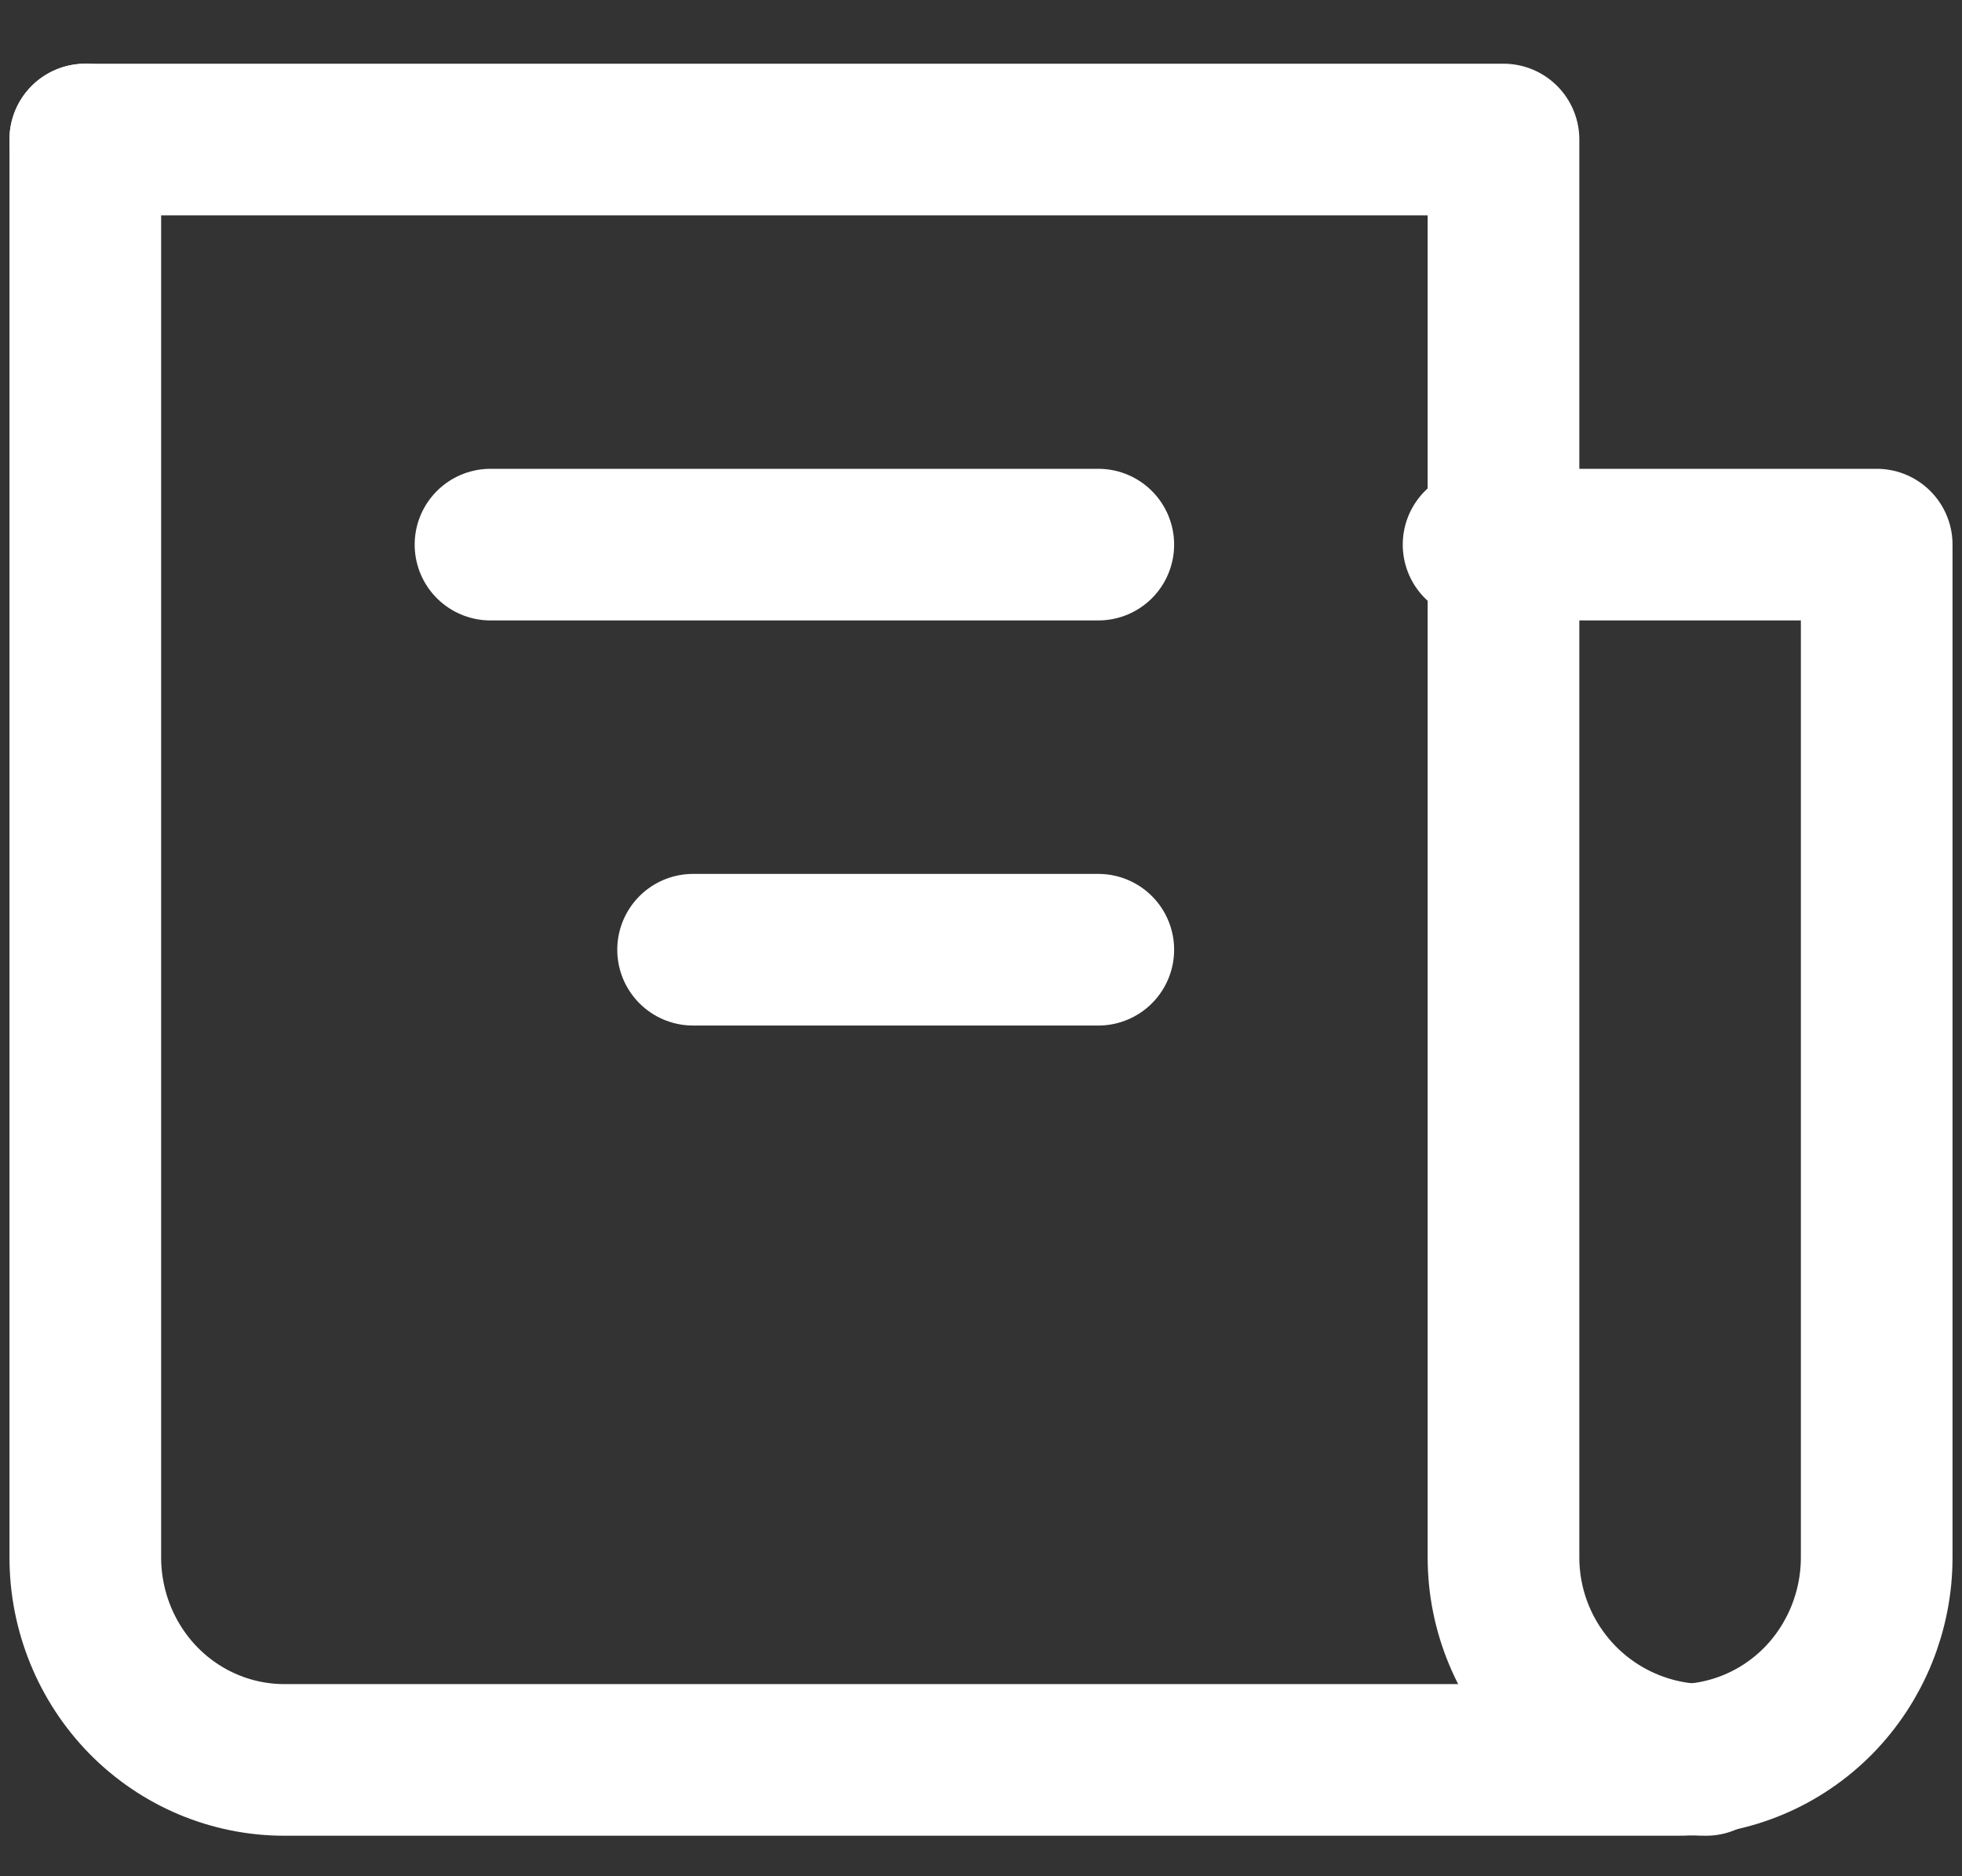
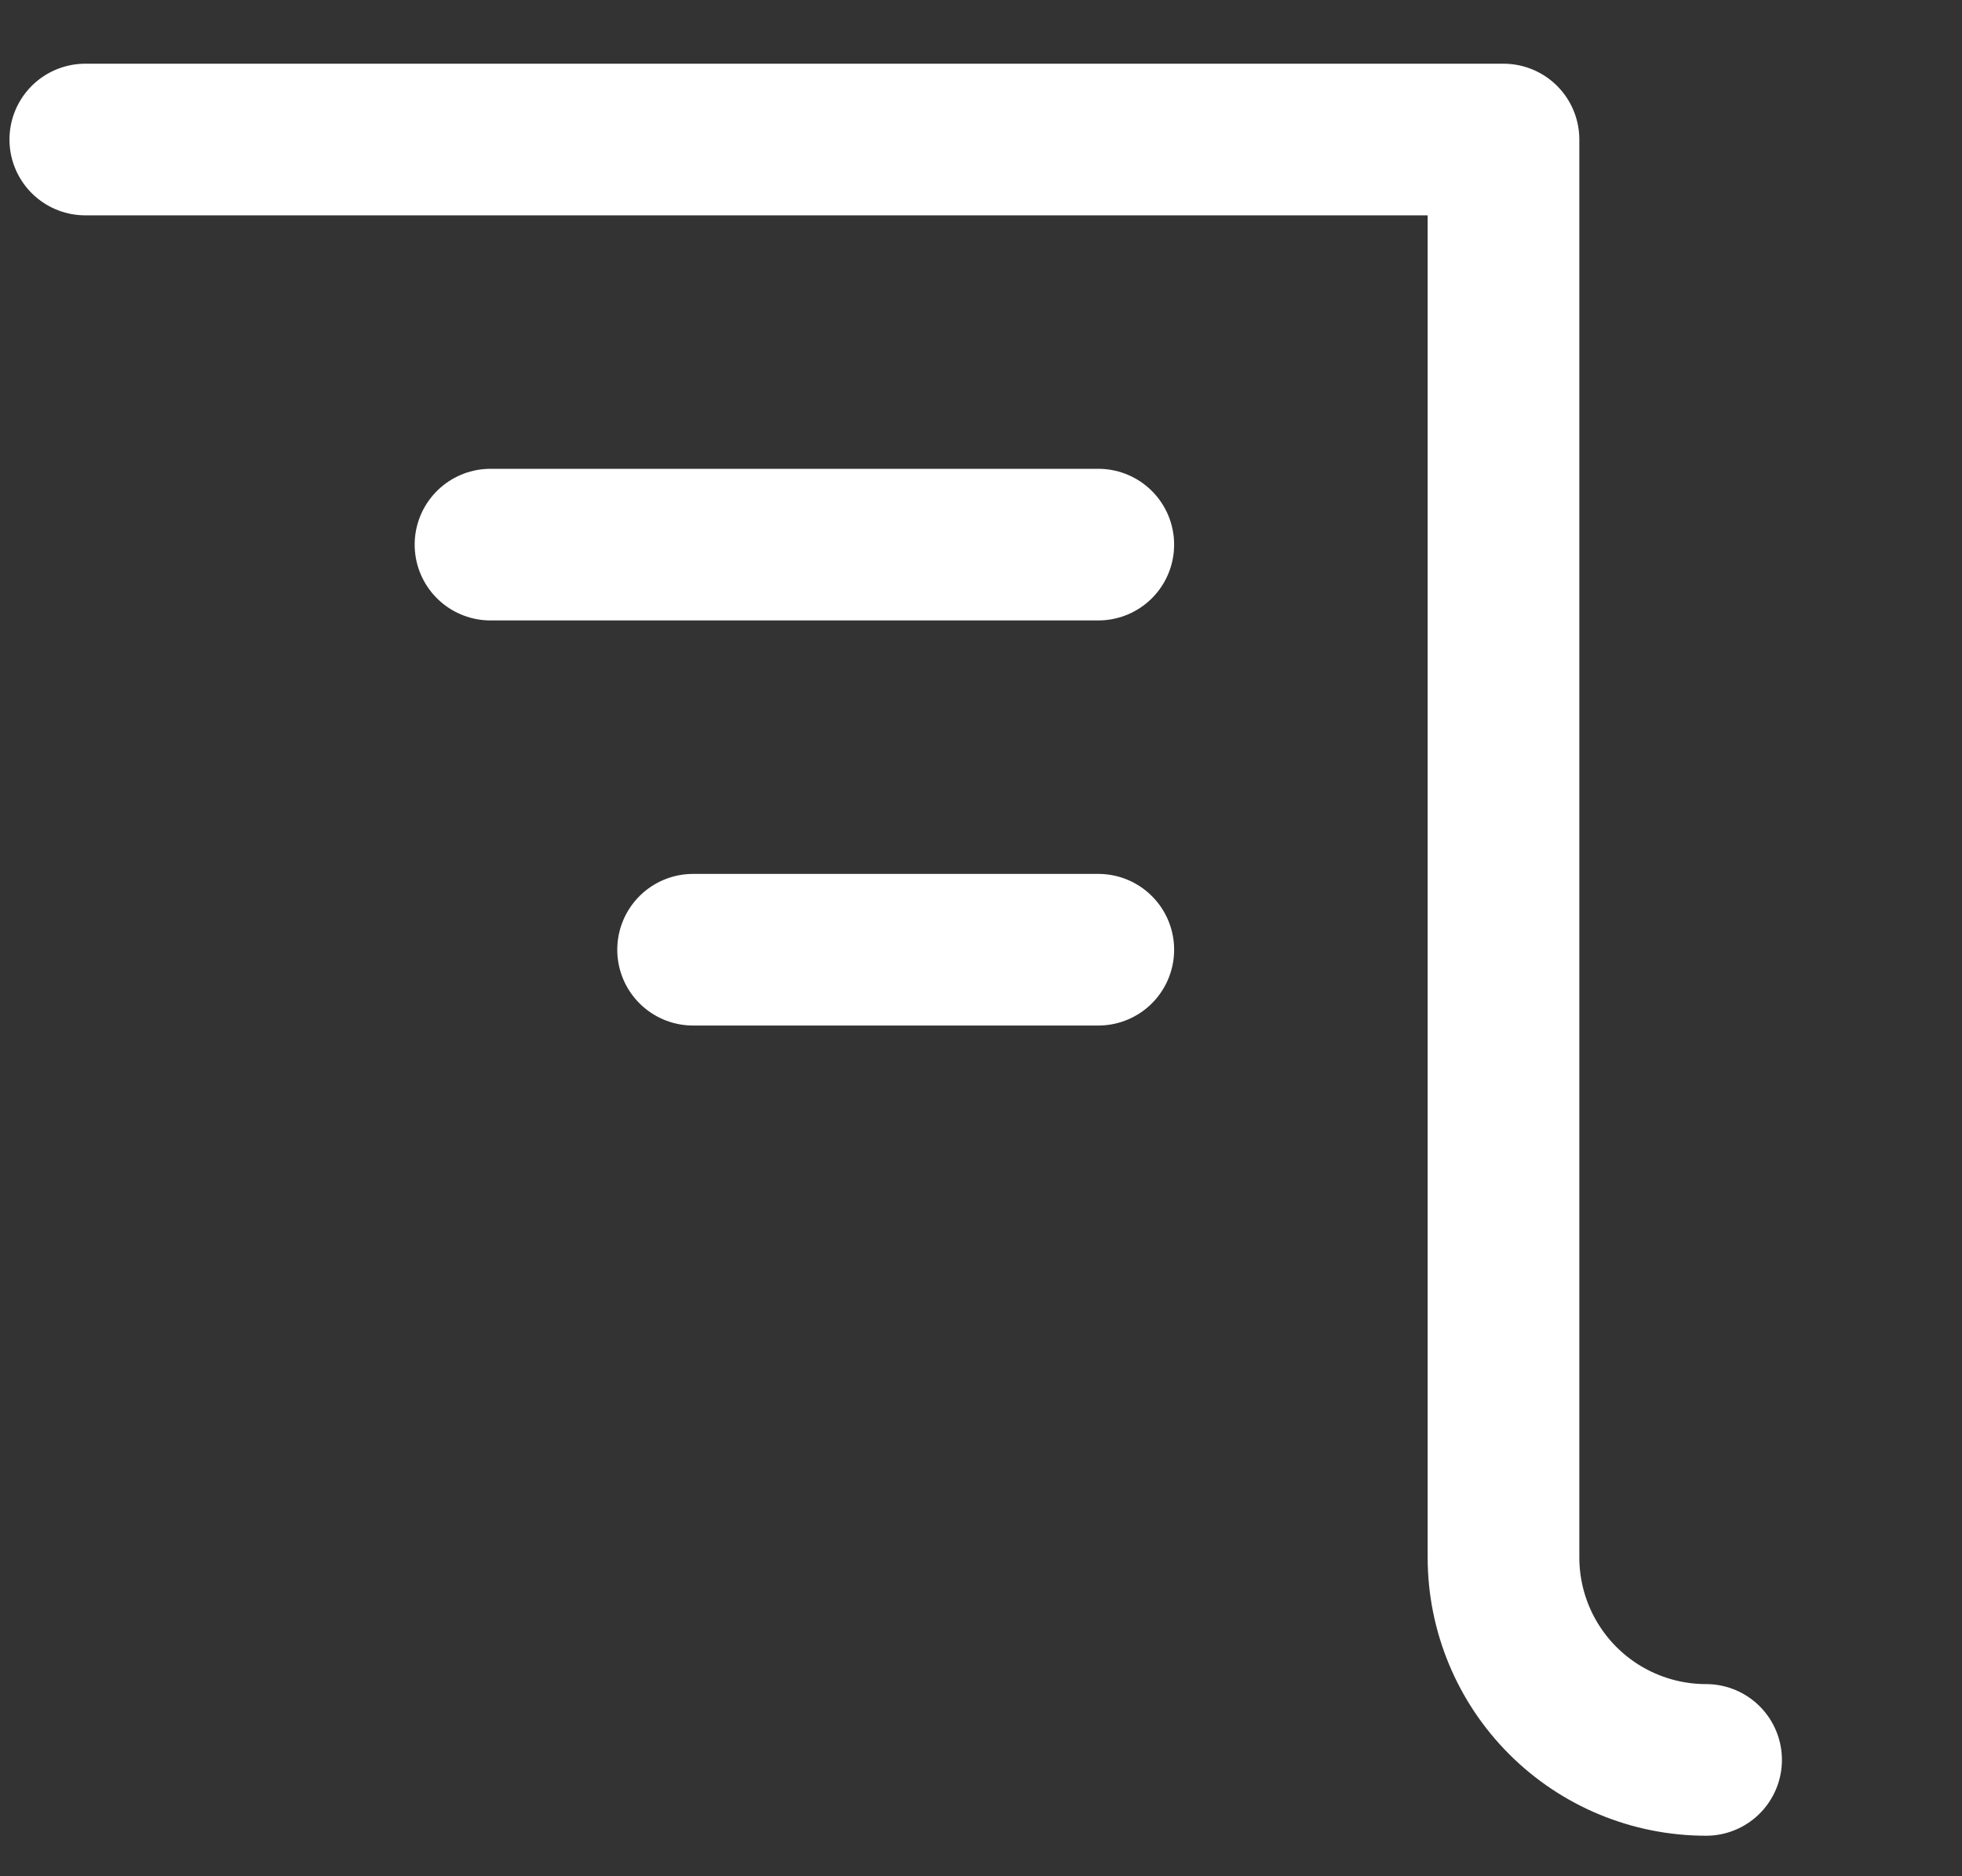
<svg xmlns="http://www.w3.org/2000/svg" width="23" height="22" viewBox="0 0 23 22" fill="none">
  <rect x="0" y="0" width="23" height="22" fill="#333333" stroke="none" />
-   <path d="M1 1.636V18.261C1 18.891 1.246 19.495 1.683 19.941C2.121 20.386 2.714 20.636 3.333 20.636H19.667C20.285 20.636 20.879 20.386 21.317 19.941C21.754 19.495 22 18.891 22 18.261V6.386H17.333" stroke="white" stroke-width="1.778" stroke-linecap="round" stroke-linejoin="round" />
  <path d="M1 1.636H17.625V18.261C17.625 18.891 17.875 19.495 18.321 19.941C18.766 20.386 19.37 20.636 20 20.636M12.875 6.386H5.75M12.875 11.136H8.125" stroke="white" stroke-width="1.778" stroke-linecap="round" stroke-linejoin="round" />
</svg>